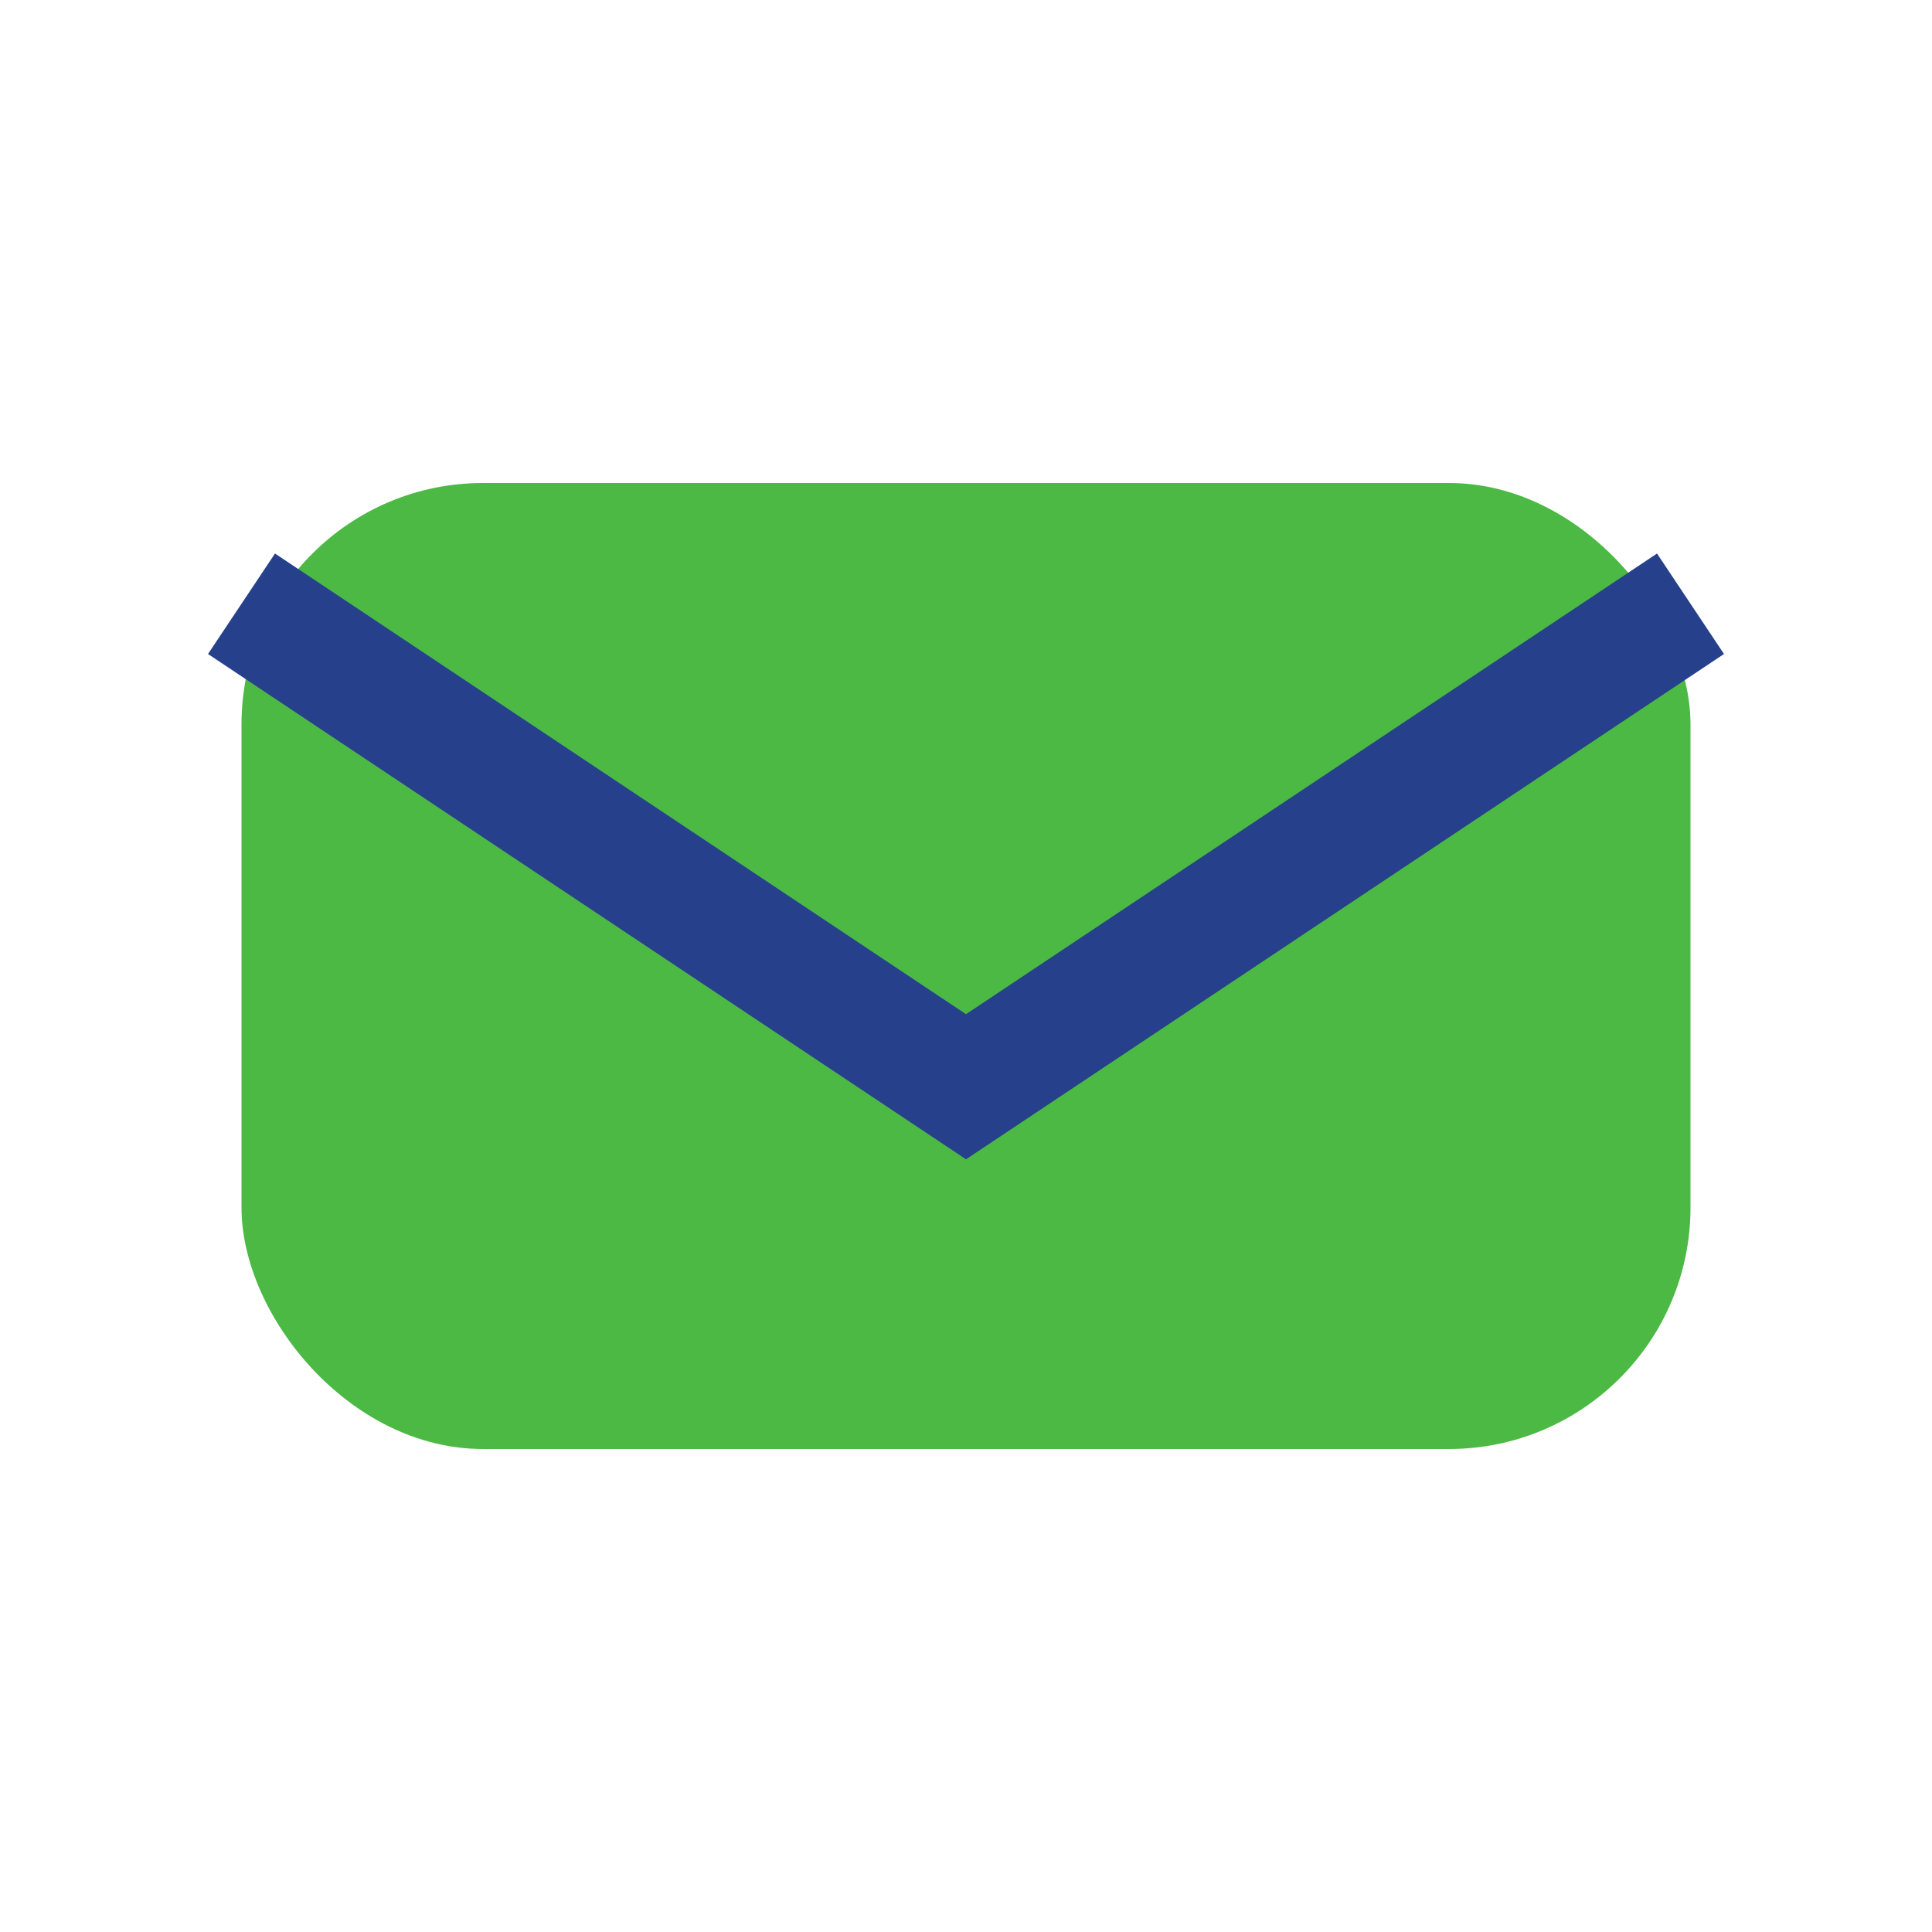
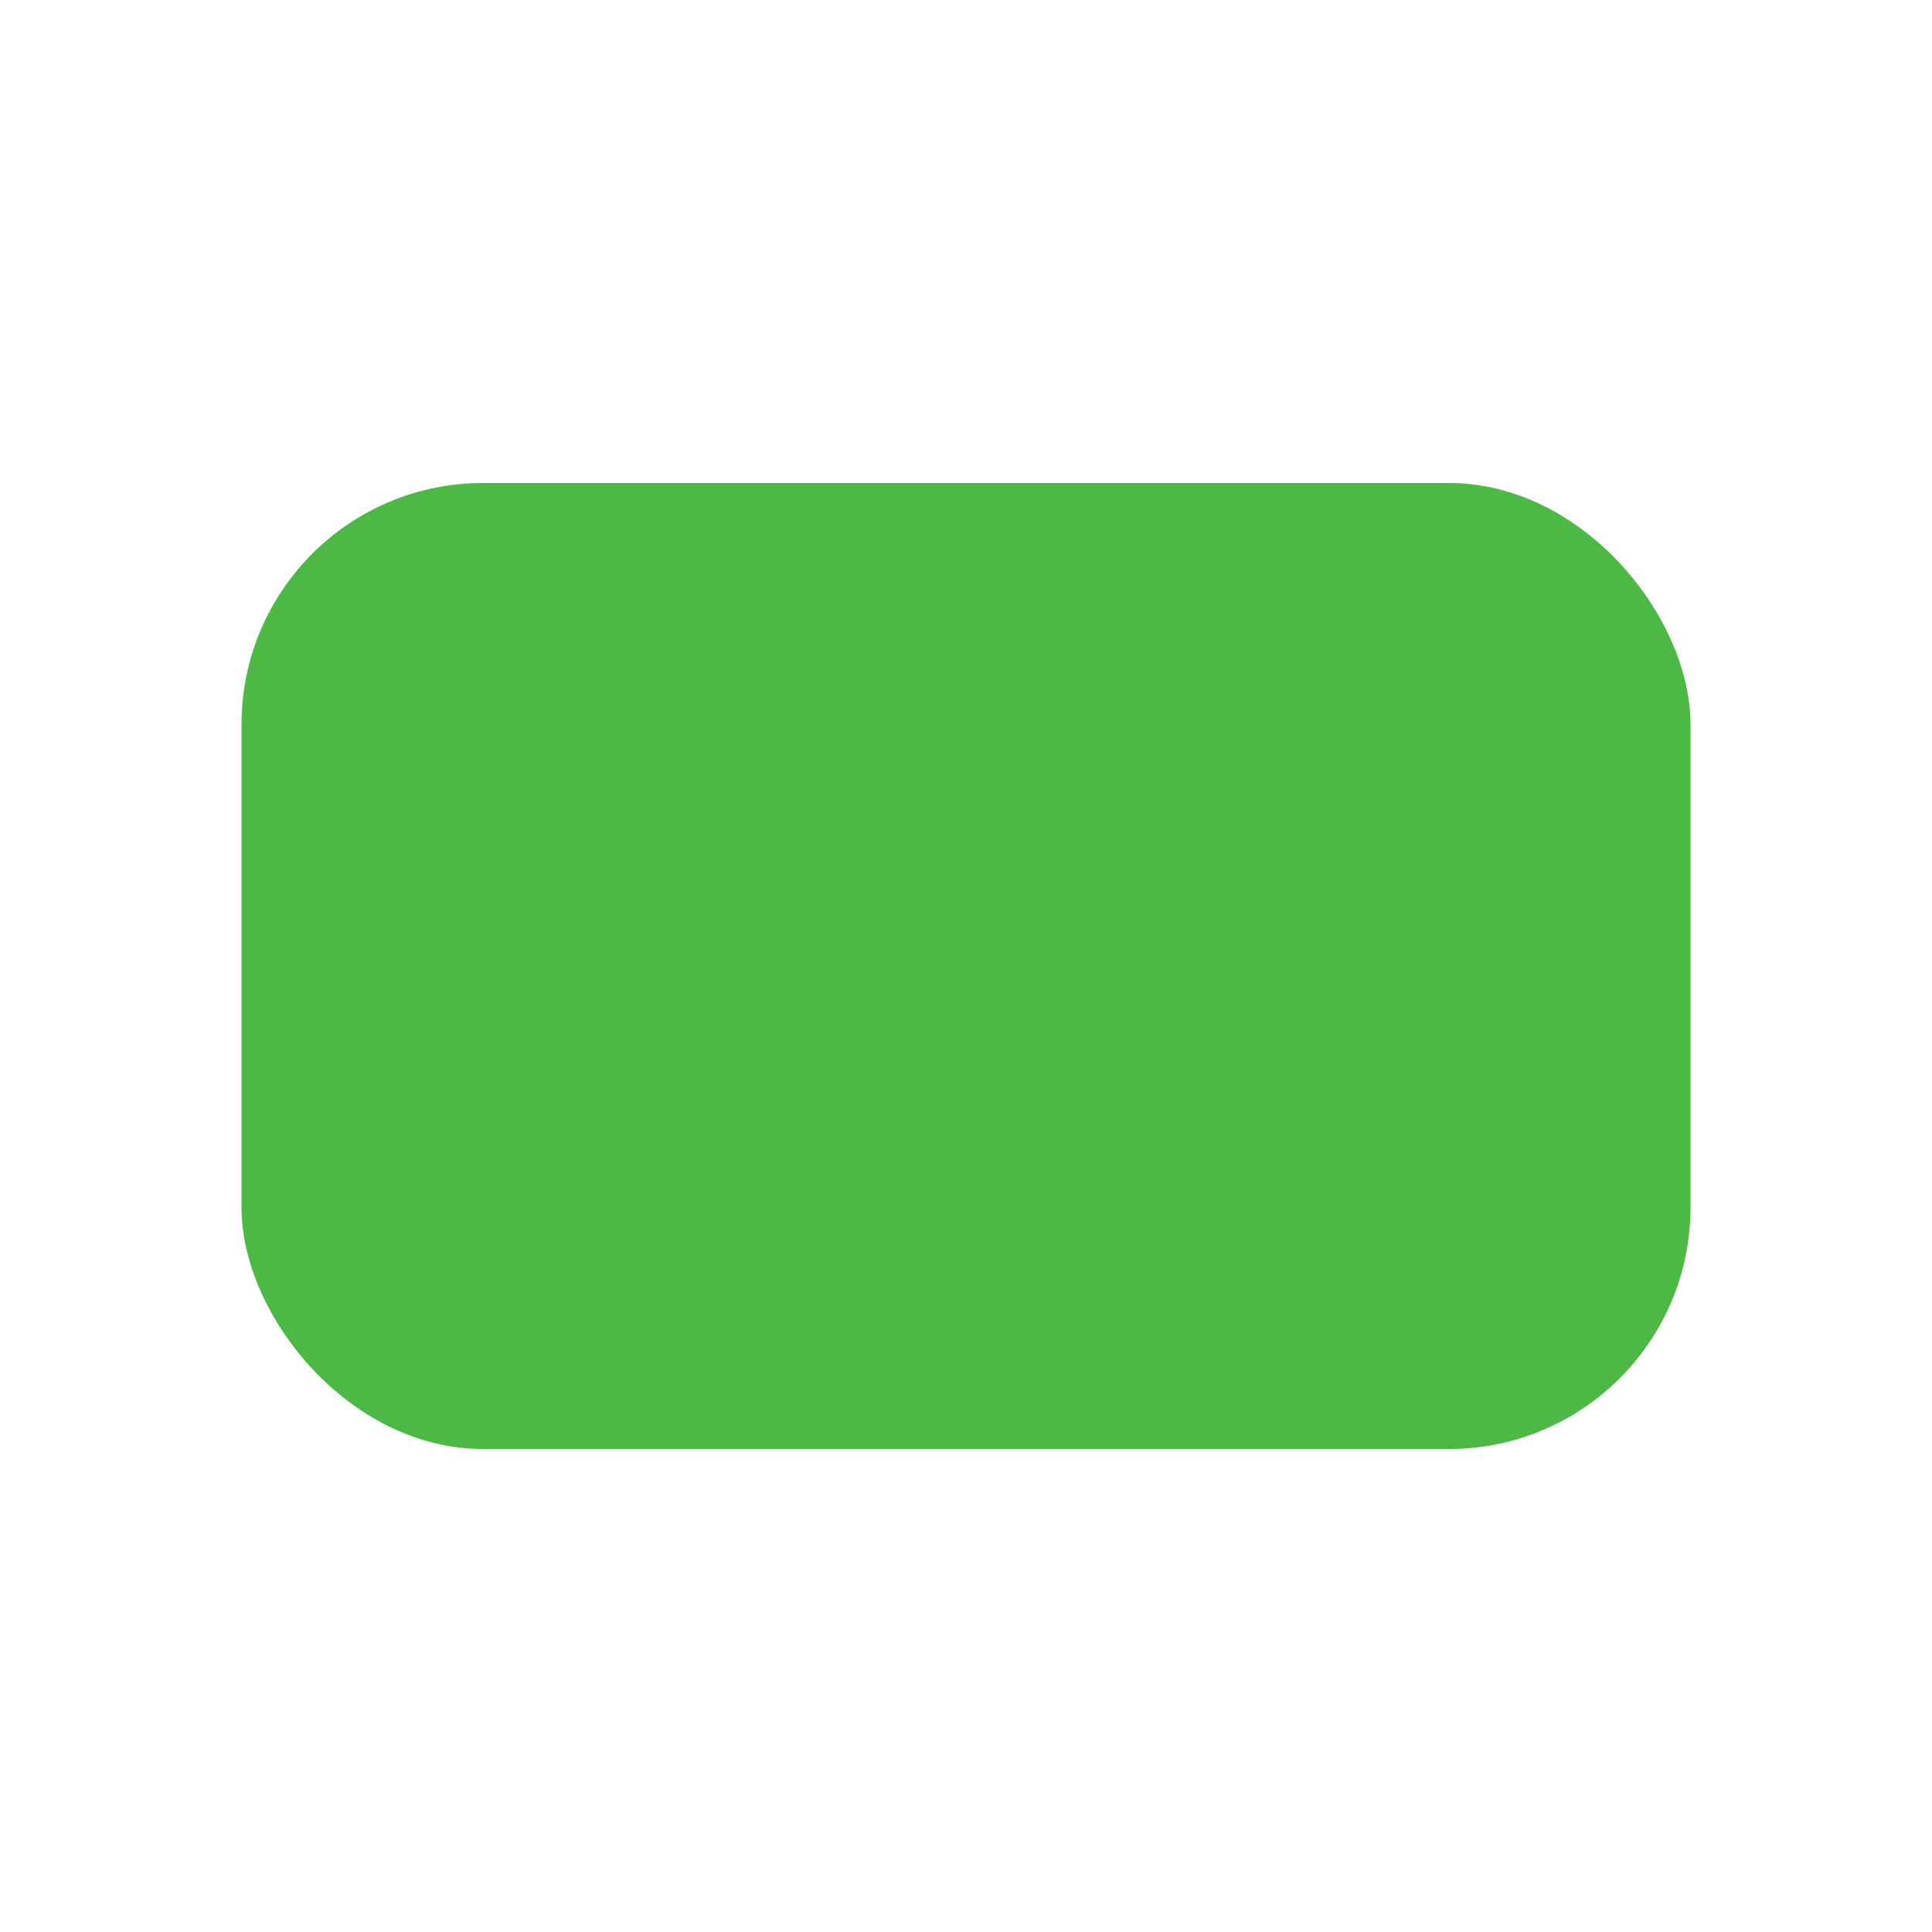
<svg xmlns="http://www.w3.org/2000/svg" width="32" height="32" viewBox="0 0 32 32">
  <rect x="4" y="8" width="24" height="16" rx="4" fill="#4CB944" />
-   <path d="M4 10l12 8 12-8" stroke="#27408B" stroke-width="2" fill="none" />
</svg>